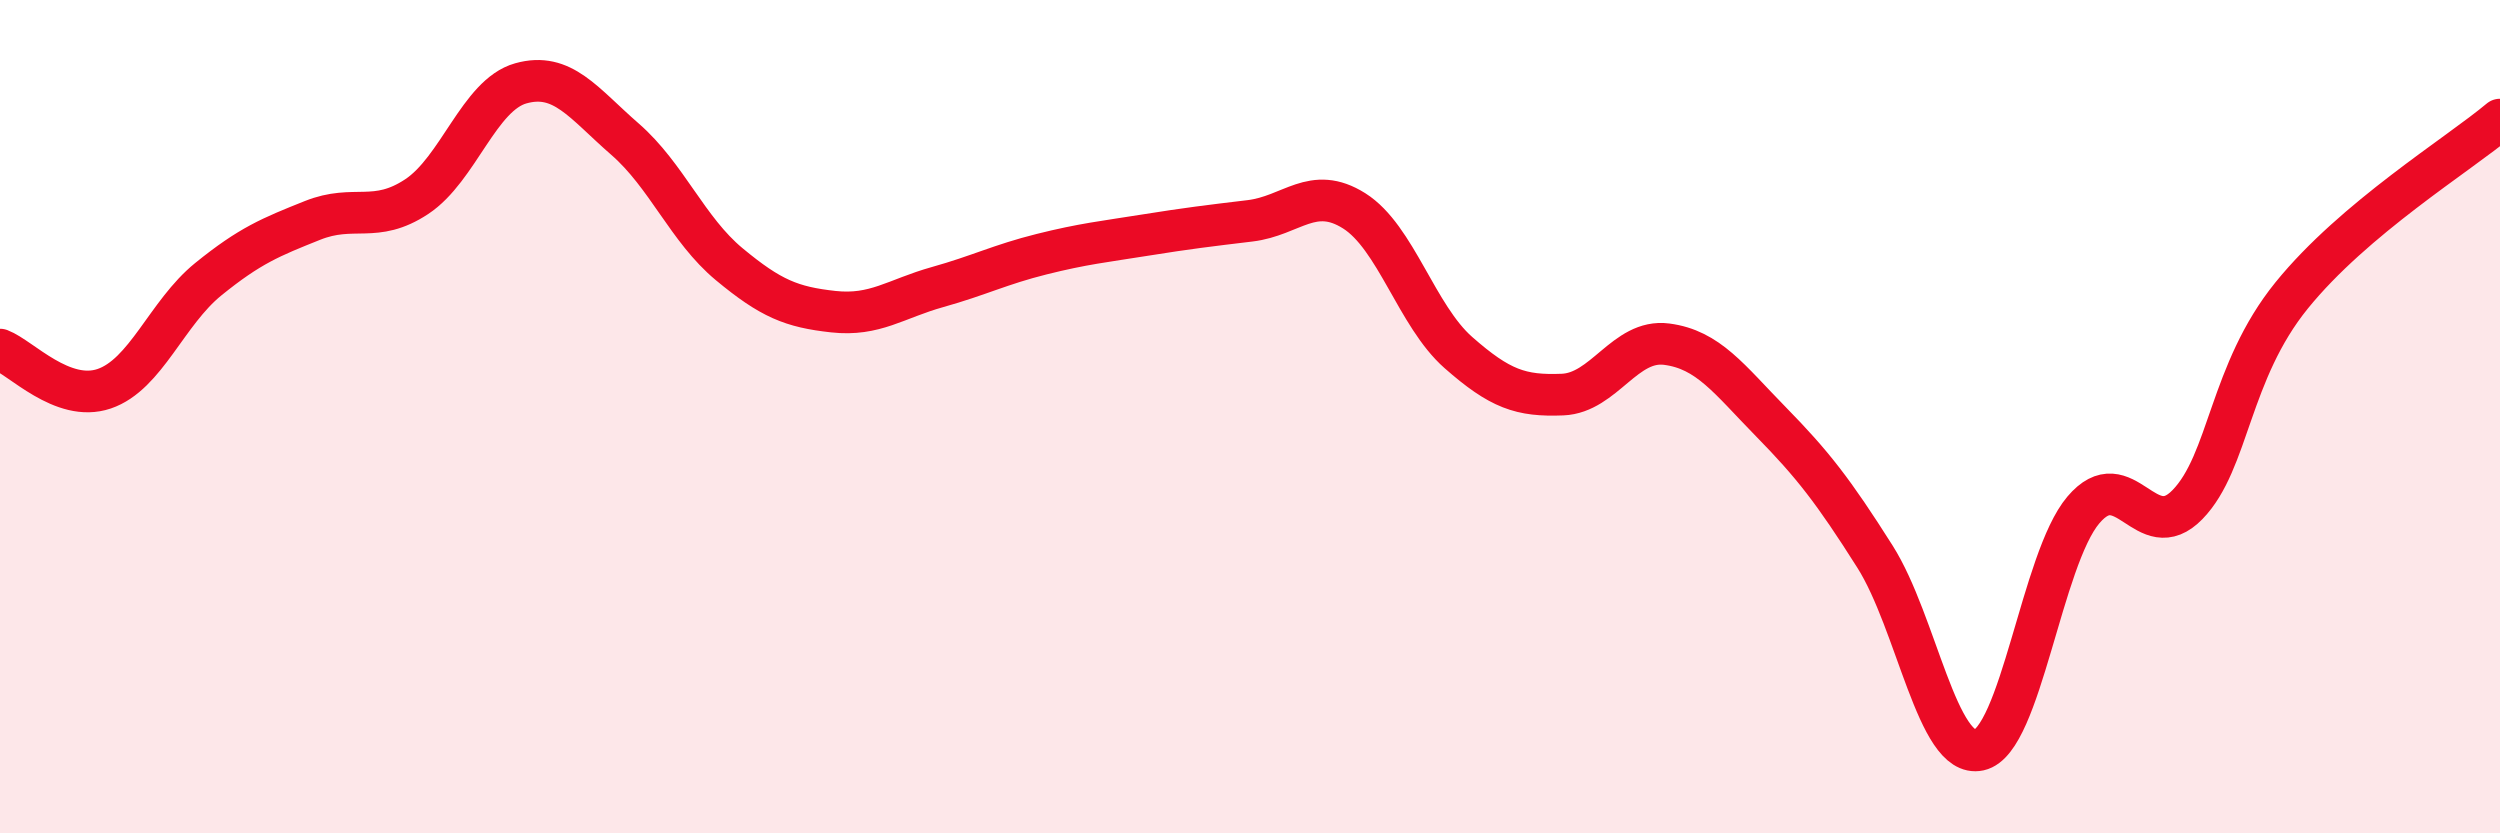
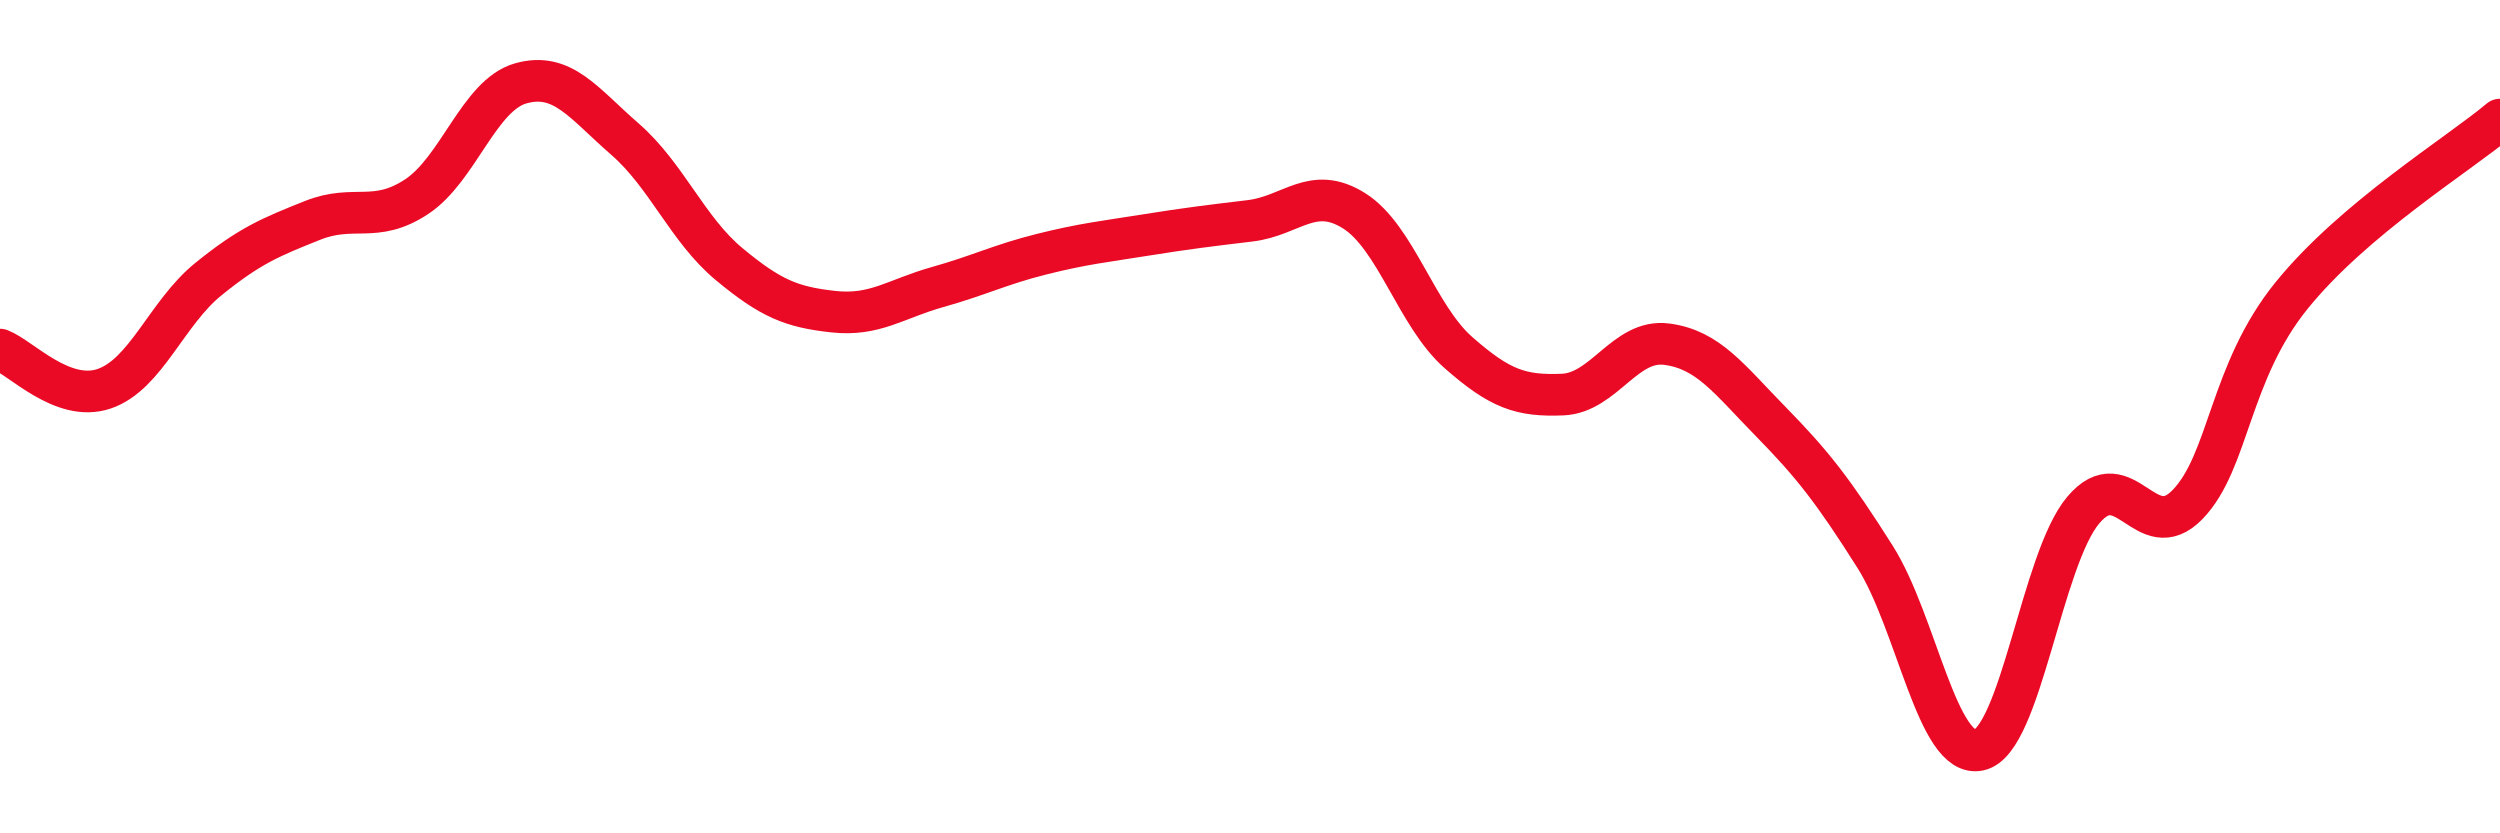
<svg xmlns="http://www.w3.org/2000/svg" width="60" height="20" viewBox="0 0 60 20">
-   <path d="M 0,8.39 C 0.5,8.58 1.5,9.67 2.5,9.33 C 3.5,8.99 4,7.51 5,6.7 C 6,5.89 6.5,5.69 7.5,5.29 C 8.5,4.89 9,5.38 10,4.72 C 11,4.06 11.5,2.28 12.5,2 C 13.5,1.72 14,2.47 15,3.34 C 16,4.21 16.5,5.51 17.5,6.34 C 18.5,7.17 19,7.37 20,7.48 C 21,7.59 21.5,7.17 22.5,6.89 C 23.5,6.61 24,6.35 25,6.1 C 26,5.85 26.5,5.8 27.5,5.64 C 28.5,5.48 29,5.42 30,5.3 C 31,5.18 31.5,4.43 32.5,5.06 C 33.5,5.69 34,7.58 35,8.46 C 36,9.34 36.5,9.51 37.5,9.47 C 38.5,9.43 39,8.13 40,8.26 C 41,8.39 41.5,9.1 42.5,10.12 C 43.5,11.14 44,11.78 45,13.36 C 46,14.94 46.5,18.22 47.5,18 C 48.5,17.78 49,13.42 50,12.24 C 51,11.06 51.5,13.14 52.5,12.11 C 53.5,11.08 53.5,8.94 55,7.09 C 56.5,5.24 59,3.71 60,2.87L60 20L0 20Z" fill="#EB0A25" opacity="0.1" stroke-linecap="round" stroke-linejoin="round" />
  <path d="M 0,8.39 C 0.5,8.58 1.5,9.67 2.5,9.33 C 3.5,8.99 4,7.51 5,6.7 C 6,5.89 6.5,5.69 7.5,5.29 C 8.5,4.89 9,5.38 10,4.72 C 11,4.06 11.5,2.28 12.5,2 C 13.5,1.72 14,2.47 15,3.34 C 16,4.21 16.5,5.51 17.5,6.34 C 18.5,7.17 19,7.37 20,7.48 C 21,7.59 21.5,7.17 22.5,6.89 C 23.5,6.61 24,6.35 25,6.1 C 26,5.85 26.5,5.8 27.5,5.64 C 28.5,5.48 29,5.42 30,5.3 C 31,5.18 31.5,4.43 32.5,5.06 C 33.5,5.69 34,7.58 35,8.46 C 36,9.34 36.5,9.51 37.5,9.47 C 38.5,9.43 39,8.13 40,8.26 C 41,8.39 41.5,9.1 42.5,10.12 C 43.5,11.14 44,11.78 45,13.36 C 46,14.94 46.5,18.22 47.5,18 C 48.5,17.78 49,13.42 50,12.24 C 51,11.06 51.5,13.14 52.5,12.11 C 53.5,11.08 53.5,8.94 55,7.09 C 56.5,5.24 59,3.71 60,2.87" stroke="#EB0A25" stroke-width="1" fill="none" stroke-linecap="round" stroke-linejoin="round" />
</svg>